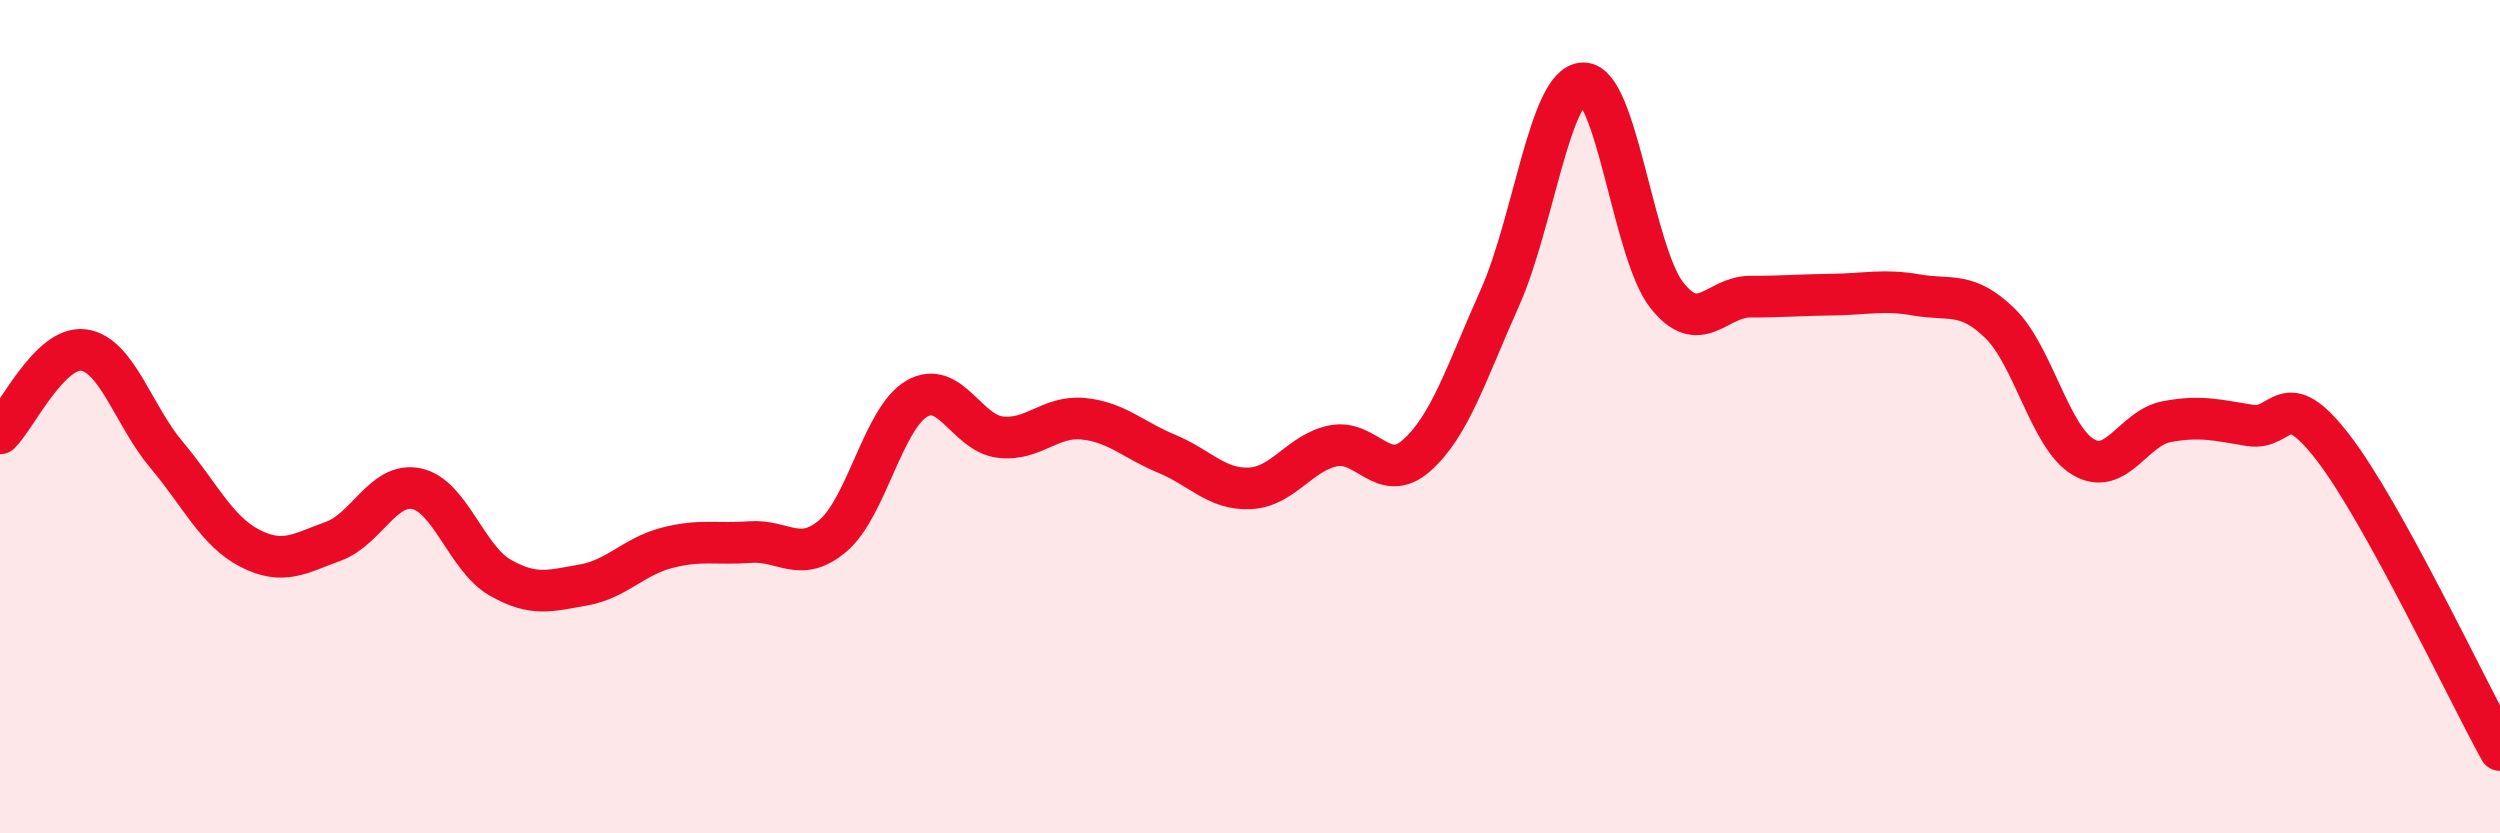
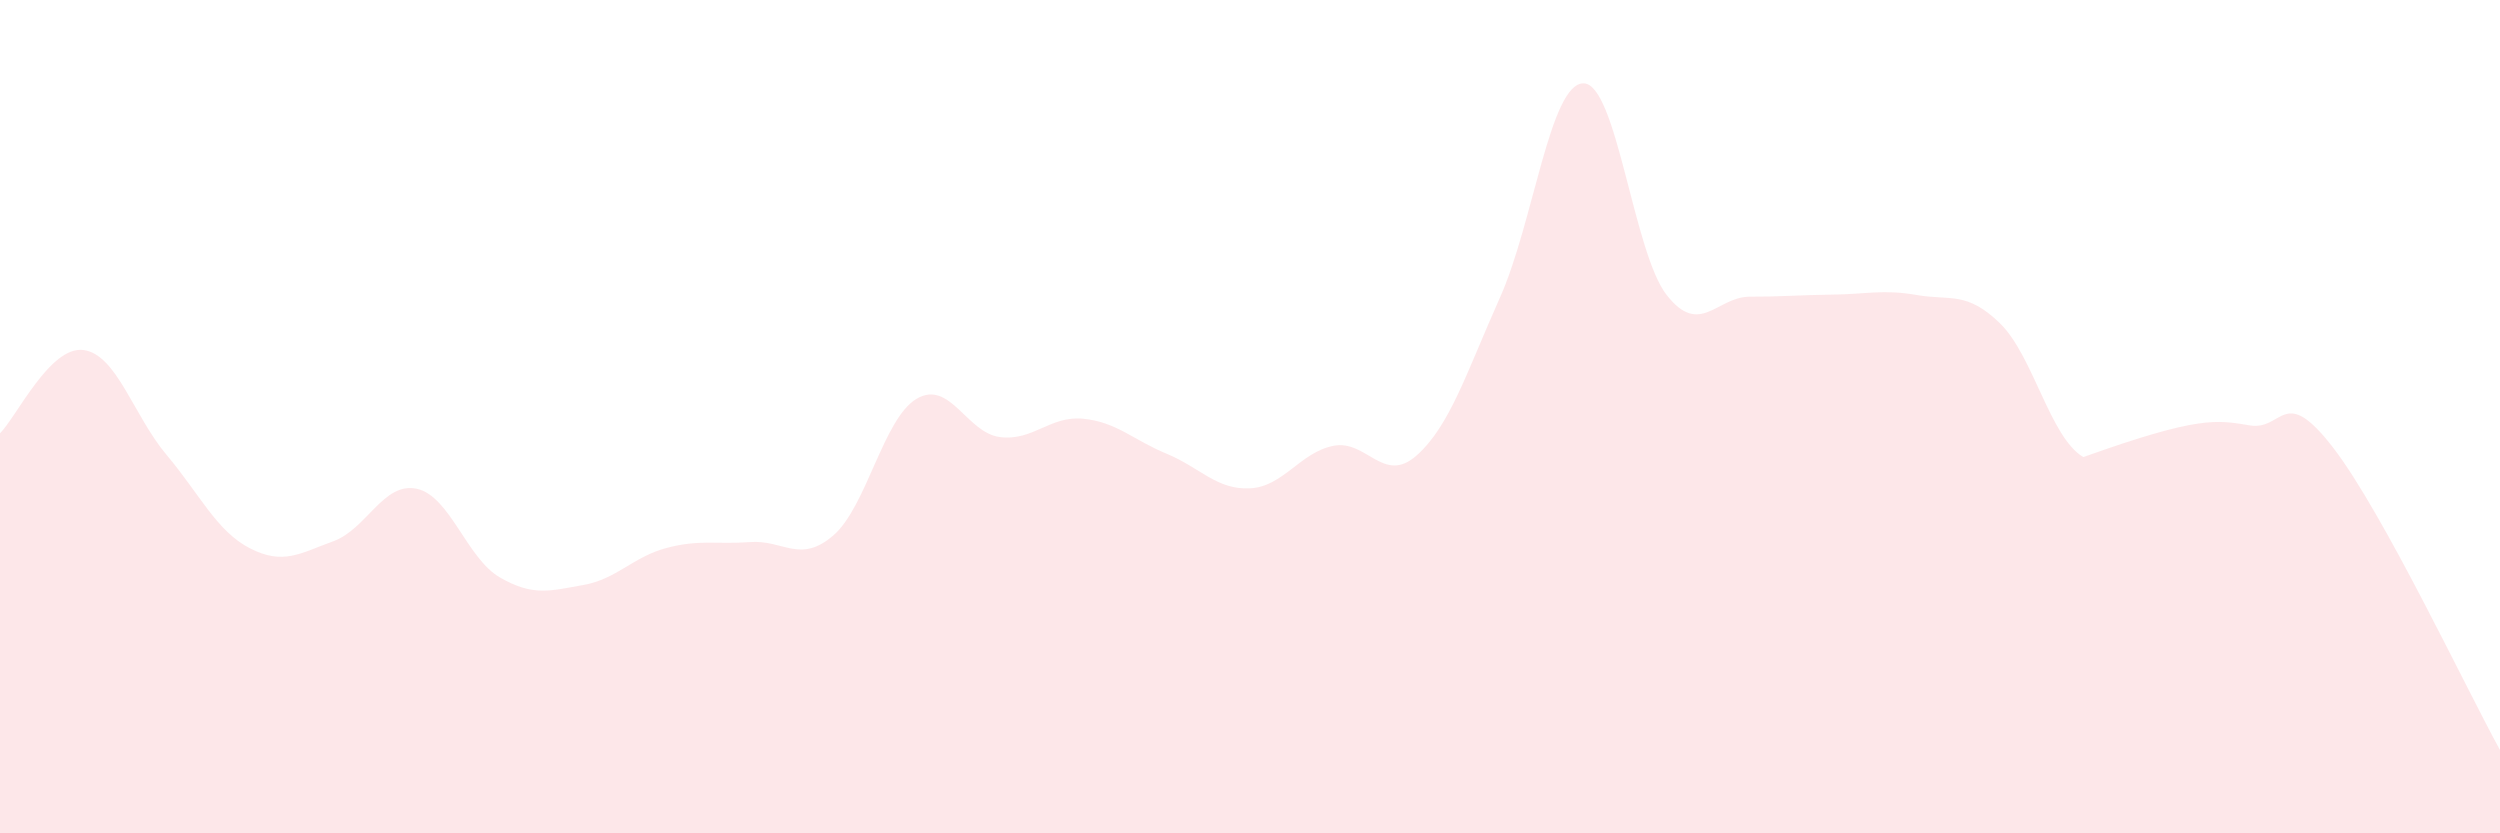
<svg xmlns="http://www.w3.org/2000/svg" width="60" height="20" viewBox="0 0 60 20">
-   <path d="M 0,10.4 C 0.4,10 1.2,8.3 2,8.4 C 2.8,8.5 3.2,9.97 4,10.92 C 4.8,11.87 5.2,12.75 6,13.16 C 6.8,13.57 7.2,13.28 8,12.99 C 8.8,12.7 9.2,11.56 10,11.73 C 10.8,11.9 11.2,13.4 12,13.86 C 12.8,14.32 13.2,14.18 14,14.04 C 14.8,13.9 15.2,13.36 16,13.15 C 16.8,12.94 17.2,13.07 18,13.01 C 18.8,12.95 19.2,13.54 20,12.85 C 20.8,12.16 21.2,10.04 22,9.57 C 22.8,9.1 23.2,10.39 24,10.49 C 24.8,10.59 25.2,9.97 26,10.05 C 26.8,10.13 27.2,10.56 28,10.89 C 28.8,11.22 29.2,11.76 30,11.72 C 30.8,11.68 31.2,10.86 32,10.7 C 32.8,10.54 33.2,11.64 34,10.93 C 34.8,10.22 35.2,8.93 36,7.14 C 36.8,5.35 37.2,2.01 38,2 C 38.8,1.99 39.2,6.06 40,7.08 C 40.8,8.1 41.2,7.12 42,7.12 C 42.8,7.12 43.2,7.08 44,7.07 C 44.8,7.06 45.2,6.94 46,7.08 C 46.8,7.22 47.2,6.98 48,7.76 C 48.8,8.54 49.2,10.5 50,10.97 C 50.8,11.44 51.2,10.27 52,10.12 C 52.8,9.97 53.2,10.08 54,10.21 C 54.8,10.34 54.8,9.19 56,10.75 C 57.2,12.31 59.2,16.55 60,18L60 20L0 20Z" fill="#EB0A25" opacity="0.1" stroke-linecap="round" stroke-linejoin="round" />
-   <path d="M 0,10.4 C 0.4,10 1.2,8.3 2,8.4 C 2.8,8.5 3.2,9.97 4,10.92 C 4.8,11.87 5.2,12.75 6,13.16 C 6.8,13.57 7.2,13.28 8,12.99 C 8.8,12.7 9.2,11.56 10,11.73 C 10.8,11.9 11.2,13.4 12,13.86 C 12.8,14.32 13.2,14.18 14,14.04 C 14.8,13.9 15.2,13.36 16,13.15 C 16.8,12.94 17.2,13.07 18,13.01 C 18.8,12.95 19.2,13.54 20,12.85 C 20.8,12.16 21.2,10.04 22,9.57 C 22.8,9.1 23.2,10.39 24,10.49 C 24.8,10.59 25.2,9.97 26,10.05 C 26.8,10.13 27.2,10.56 28,10.89 C 28.8,11.22 29.2,11.76 30,11.72 C 30.8,11.68 31.2,10.86 32,10.7 C 32.8,10.54 33.2,11.64 34,10.93 C 34.8,10.22 35.2,8.93 36,7.14 C 36.8,5.35 37.2,2.01 38,2 C 38.8,1.99 39.2,6.06 40,7.08 C 40.8,8.1 41.2,7.12 42,7.12 C 42.8,7.12 43.2,7.08 44,7.07 C 44.8,7.06 45.2,6.94 46,7.08 C 46.8,7.22 47.2,6.98 48,7.76 C 48.8,8.54 49.2,10.5 50,10.97 C 50.8,11.44 51.2,10.27 52,10.12 C 52.8,9.97 53.2,10.08 54,10.21 C 54.8,10.34 54.8,9.19 56,10.75 C 57.2,12.31 59.2,16.55 60,18" stroke="#EB0A25" stroke-width="1" fill="none" stroke-linecap="round" stroke-linejoin="round" />
+   <path d="M 0,10.4 C 0.4,10 1.2,8.3 2,8.4 C 2.8,8.5 3.2,9.97 4,10.92 C 4.8,11.87 5.2,12.75 6,13.16 C 6.8,13.57 7.2,13.28 8,12.99 C 8.8,12.7 9.2,11.56 10,11.73 C 10.8,11.9 11.2,13.4 12,13.86 C 12.8,14.32 13.2,14.18 14,14.04 C 14.8,13.9 15.2,13.36 16,13.15 C 16.8,12.94 17.2,13.07 18,13.01 C 18.8,12.95 19.2,13.54 20,12.85 C 20.8,12.16 21.2,10.04 22,9.57 C 22.8,9.1 23.2,10.39 24,10.49 C 24.8,10.59 25.2,9.97 26,10.05 C 26.8,10.13 27.2,10.56 28,10.89 C 28.8,11.22 29.2,11.76 30,11.72 C 30.8,11.68 31.2,10.86 32,10.7 C 32.8,10.54 33.2,11.64 34,10.93 C 34.8,10.22 35.2,8.93 36,7.14 C 36.8,5.35 37.2,2.01 38,2 C 38.8,1.99 39.2,6.06 40,7.08 C 40.8,8.1 41.2,7.12 42,7.12 C 42.8,7.12 43.2,7.08 44,7.07 C 44.8,7.06 45.2,6.94 46,7.08 C 46.8,7.22 47.2,6.98 48,7.76 C 48.8,8.54 49.2,10.5 50,10.97 C 52.8,9.97 53.2,10.08 54,10.21 C 54.8,10.34 54.8,9.19 56,10.75 C 57.2,12.31 59.2,16.55 60,18L60 20L0 20Z" fill="#EB0A25" opacity="0.1" stroke-linecap="round" stroke-linejoin="round" />
</svg>